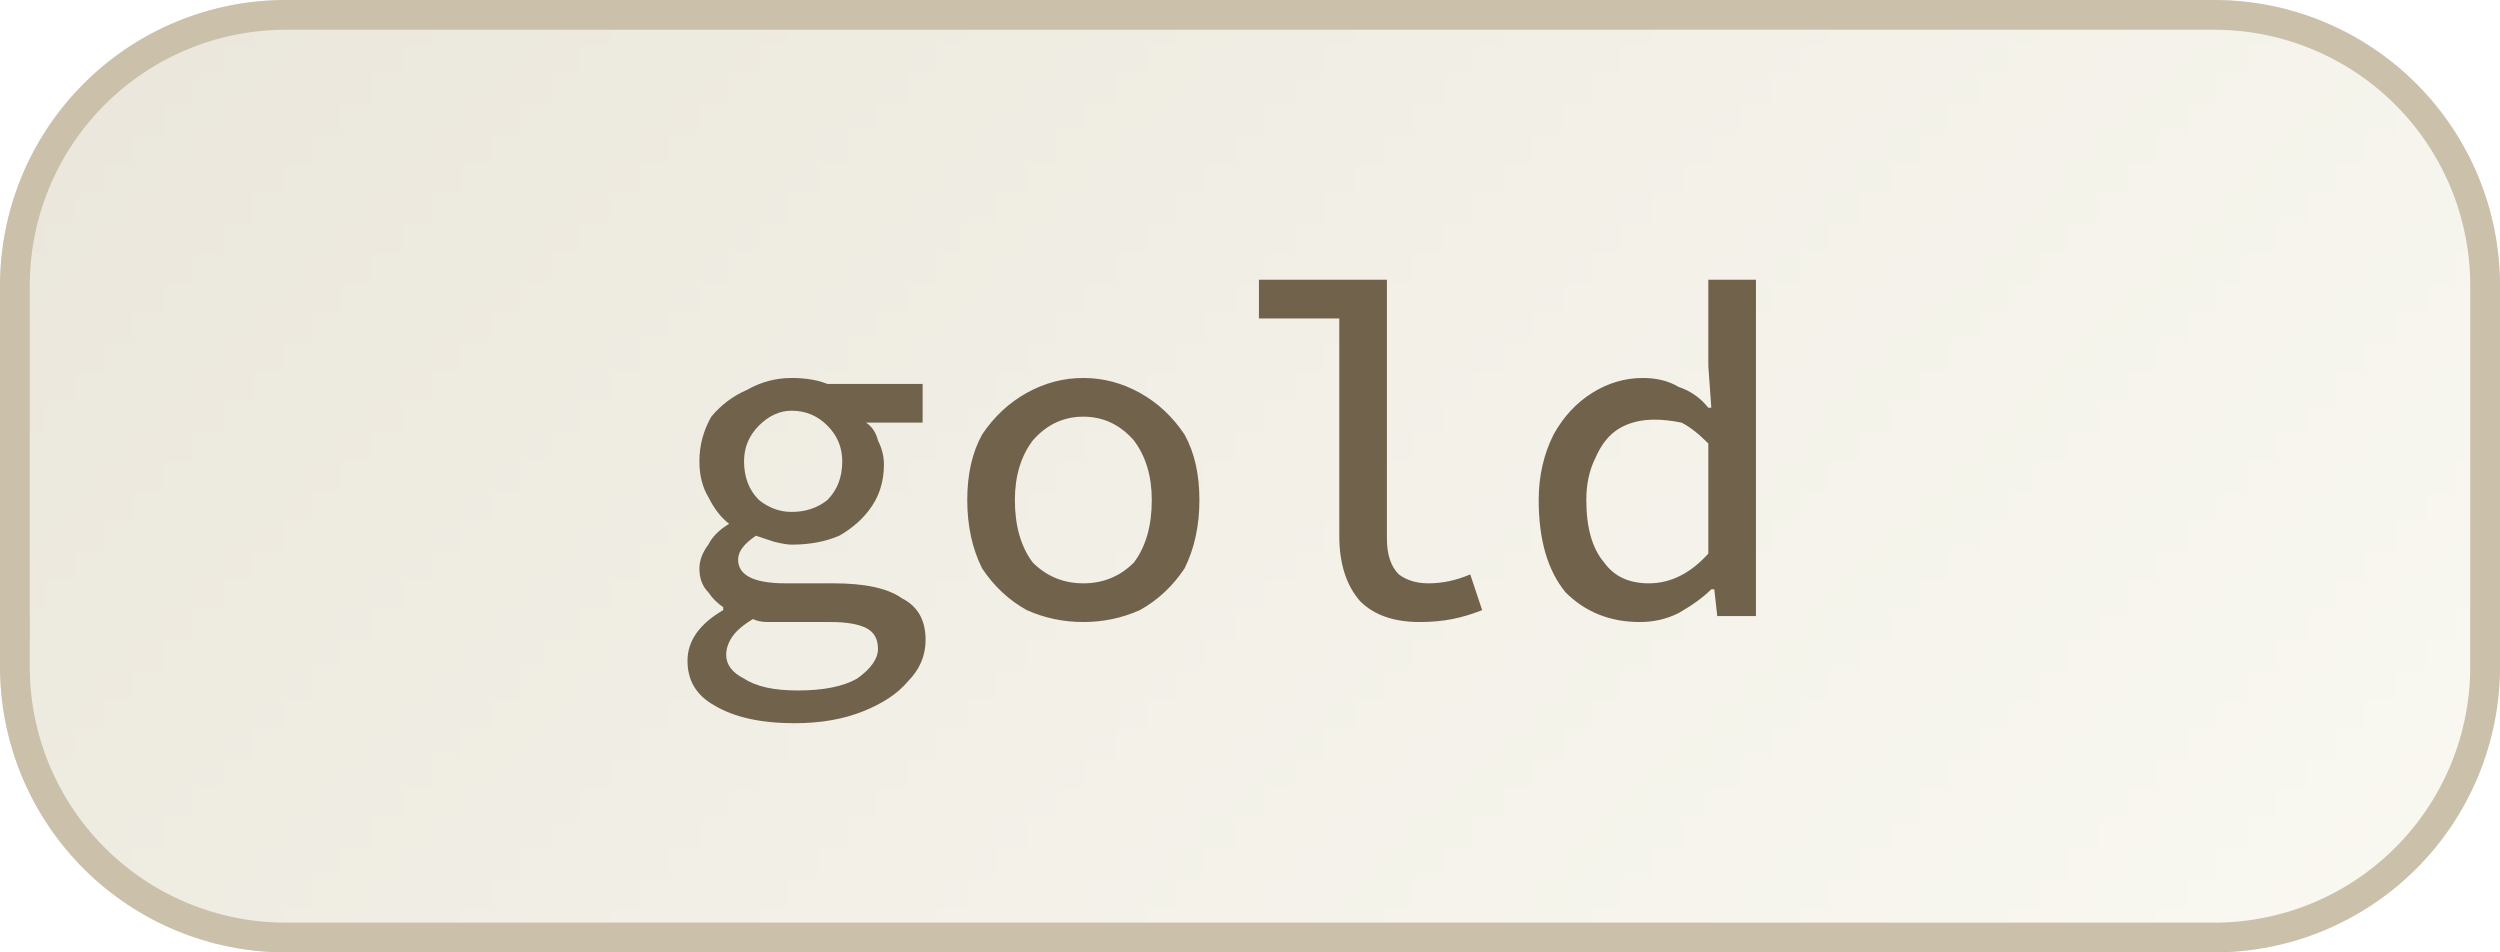
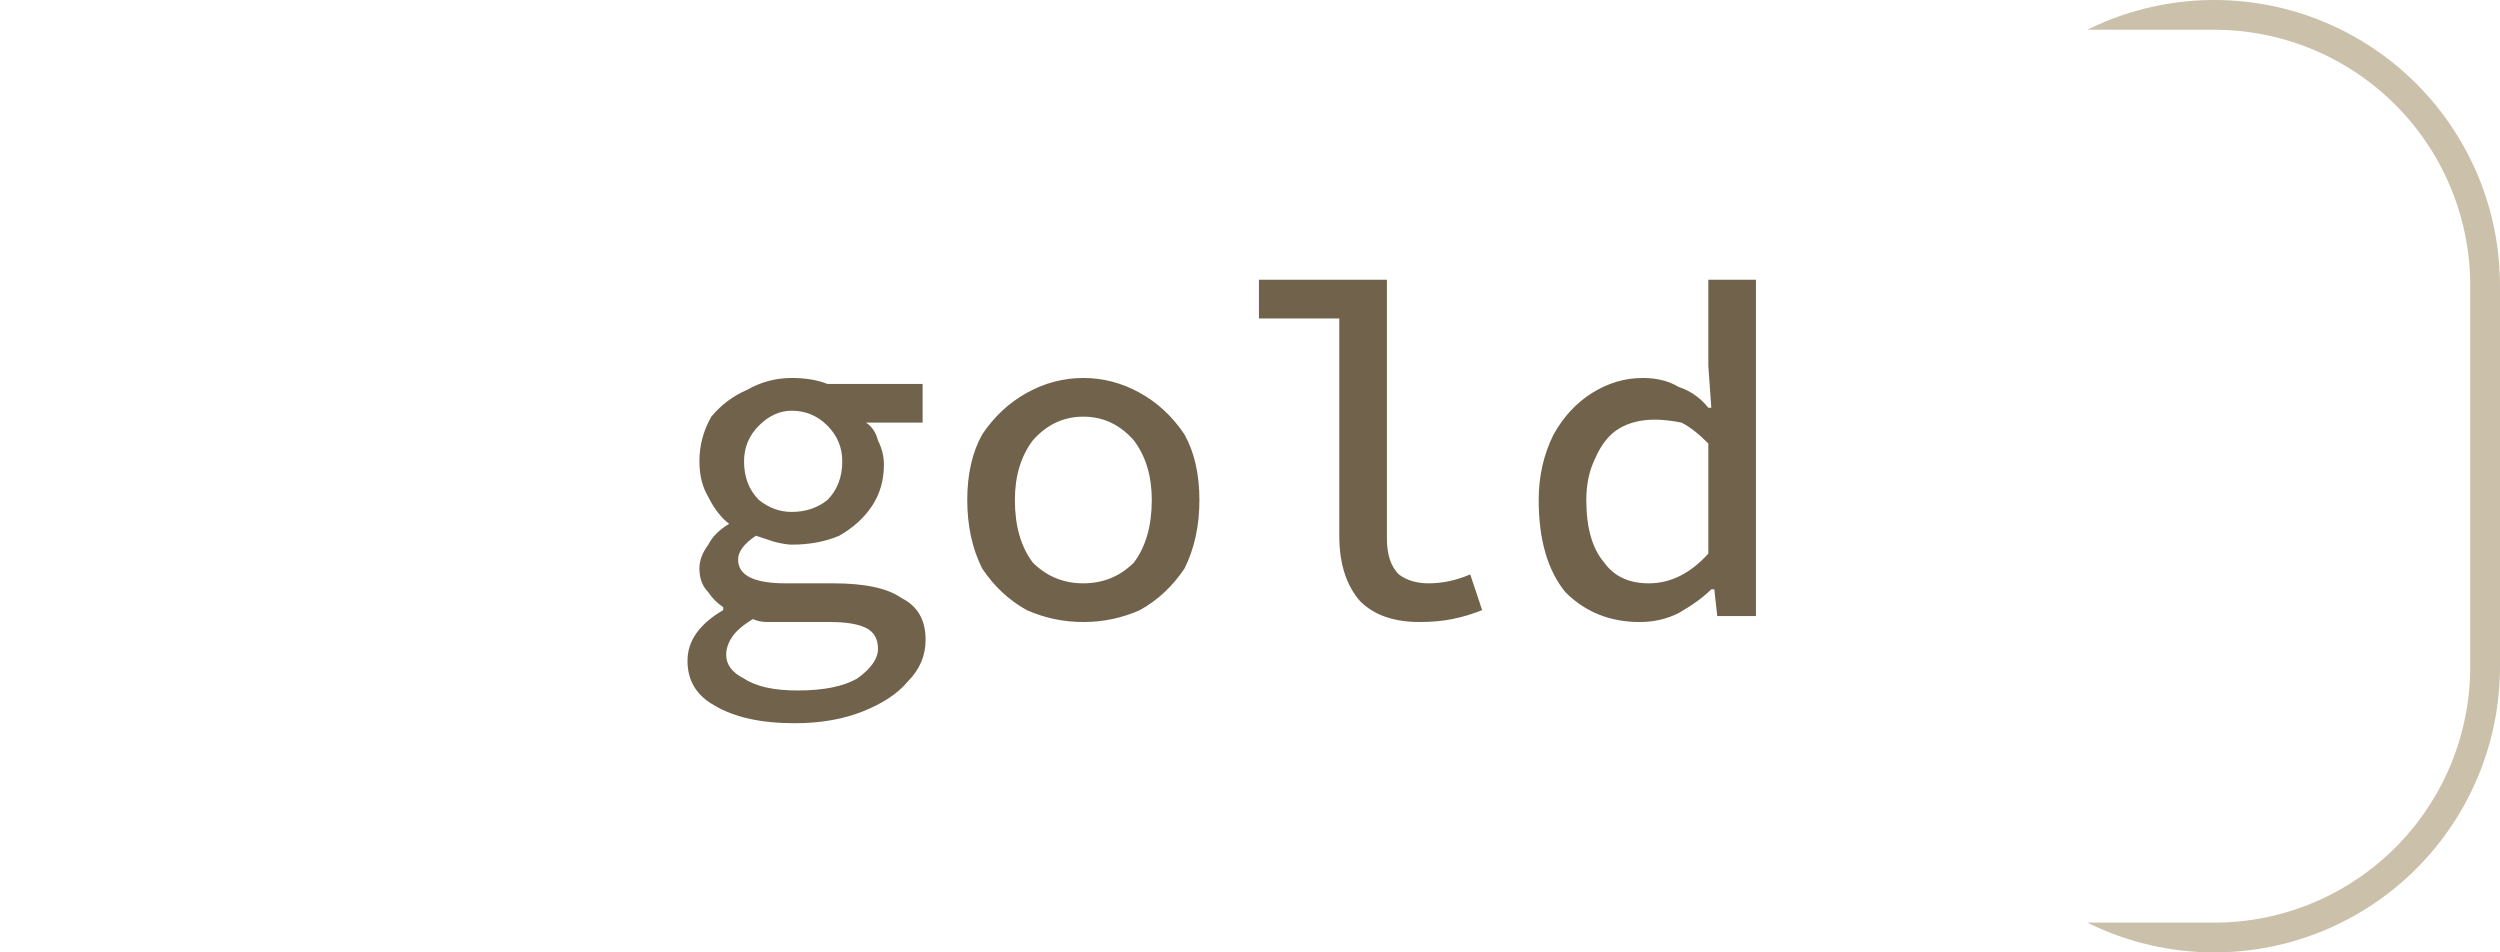
<svg xmlns="http://www.w3.org/2000/svg" width="84" height="32" viewBox="0 0 84 32">
  <defs>
    <pattern id="satori_pattern_id_0" x="0" y="0" width="1" height="1" patternUnits="objectBoundingBox">
      <linearGradient id="satori_biid_0" x1="0" y1="0" x2="1.206" y2="0.459">
        <stop offset="0%" stop-color="#eae6db" />
        <stop offset="50%" stop-color="#f2f0e7" />
        <stop offset="100%" stop-color="#faf9f2" />
      </linearGradient>
-       <rect x="0" y="0" width="84" height="32" fill="url(#satori_biid_0)" />
    </pattern>
    <clipPath id="satori_bc-id">
-       <path x="0" y="0" width="84" height="32" d="M9.6,0 h64.8 a9.6,9.6 0 0 1 9.6,9.6 v12.8 a9.6,9.6 0 0 1 -9.6,9.6 h-64.8 a9.6,9.6 0 0 1 -9.6,-9.6 v-12.8 a9.6,9.6 0 0 1 9.6,-9.6" />
+       <path x="0" y="0" width="84" height="32" d="M9.6,0 h64.8 a9.6,9.6 0 0 1 9.6,9.6 v12.8 a9.6,9.6 0 0 1 -9.6,9.6 a9.6,9.6 0 0 1 -9.6,-9.6 v-12.8 a9.6,9.6 0 0 1 9.6,-9.6" />
    </clipPath>
  </defs>
  <mask id="satori_om-id">
-     <rect x="1" y="1" width="82" height="30" fill="#fff" />
    <path width="84" height="32" fill="none" stroke="#000" stroke-width="2" d="M2.812,2.812 A9.6,9.6 0 0 1 9.6,0 h64.8 a9.6,9.6 0 0 1 9.6,9.6 v12.8 a9.6,9.6 0 0 1 -9.6,9.6 h-64.8 a9.6,9.6 0 0 1 -9.6,-9.6 v-12.8 A9.6,9.6 0 0 1 2.812,2.812" />
  </mask>
  <path x="0" y="0" width="84" height="32" fill="url(#satori_pattern_id_0)" d="M9.6,0 h64.8 a9.6,9.6 0 0 1 9.6,9.6 v12.8 a9.6,9.6 0 0 1 -9.6,9.6 h-64.8 a9.6,9.6 0 0 1 -9.6,-9.6 v-12.8 a9.6,9.6 0 0 1 9.6,-9.6" />
  <path width="84" height="32" clip-path="url(#satori_bc-id)" fill="none" stroke="#cbc0aa" stroke-width="2" d="M2.812,2.812 A9.6,9.6 0 0 1 9.6,0 h64.8 a9.6,9.6 0 0 1 9.6,9.6 v12.8 a9.6,9.6 0 0 1 -9.6,9.6 h-64.8 a9.6,9.6 0 0 1 -9.6,-9.6 v-12.8 A9.6,9.6 0 0 1 2.812,2.812" />
  <path fill="#71624b" d="M26.7 24.3L26.7 24.3Q25.0 24.3 24.0 23.7Q23.1 23.2 23.1 22.2L23.1 22.2Q23.1 21.2 24.3 20.5L24.3 20.5L24.3 20.4Q24.0 20.2 23.8 19.9Q23.5 19.6 23.5 19.1L23.5 19.1Q23.5 18.7 23.8 18.3Q24.0 17.9 24.5 17.6L24.5 17.6L24.5 17.6Q24.1 17.3 23.8 16.7Q23.5 16.2 23.5 15.5L23.5 15.5Q23.5 14.7 23.9 14.0Q24.4 13.4 25.1 13.1Q25.8 12.7 26.6 12.7L26.6 12.7Q27.3 12.7 27.8 12.9L27.8 12.9L31.0 12.9L31.0 14.2L29.1 14.2Q29.4 14.4 29.5 14.8Q29.7 15.2 29.7 15.6L29.7 15.6Q29.7 16.4 29.3 17.0Q28.9 17.6 28.2 18.0Q27.5 18.3 26.6 18.3L26.6 18.3Q26.4 18.3 26.0 18.2Q25.7 18.1 25.4 18.0L25.4 18.0Q24.8 18.4 24.8 18.8L24.8 18.8Q24.8 19.6 26.4 19.6L26.4 19.6L28.0 19.6Q29.6 19.6 30.3 20.1Q31.1 20.5 31.1 21.5L31.1 21.5Q31.1 22.3 30.5 22.9Q30 23.5 29.0 23.9Q28.0 24.3 26.7 24.3ZM26.6 17.2L26.6 17.2Q27.3 17.2 27.8 16.8Q28.3 16.3 28.3 15.5L28.3 15.5Q28.3 14.8 27.8 14.3Q27.3 13.8 26.6 13.8L26.6 13.8Q26.0 13.8 25.5 14.3Q25.0 14.8 25.0 15.5L25.0 15.5Q25.0 16.3 25.5 16.8Q26.0 17.2 26.6 17.2ZM26.8 23.2L26.8 23.2Q28.1 23.2 28.8 22.8Q29.5 22.3 29.5 21.8L29.5 21.8Q29.5 21.3 29.1 21.1Q28.7 20.9 27.9 20.9L27.9 20.9L26.5 20.9Q26.1 20.9 25.8 20.9Q25.5 20.9 25.3 20.8L25.3 20.8Q24.8 21.1 24.6 21.4Q24.4 21.7 24.4 22.0L24.4 22.0Q24.4 22.5 25.0 22.8Q25.6 23.2 26.8 23.2ZM36.4 20.9L36.4 20.9Q35.4 20.9 34.5 20.5Q33.6 20.0 33.0 19.1Q32.5 18.1 32.5 16.8L32.5 16.8Q32.5 15.5 33.0 14.6Q33.6 13.7 34.5 13.2Q35.4 12.7 36.4 12.7L36.4 12.7Q37.4 12.7 38.3 13.2Q39.2 13.7 39.8 14.6Q40.3 15.5 40.3 16.8L40.3 16.8Q40.3 18.1 39.8 19.1Q39.2 20.0 38.3 20.5Q37.4 20.9 36.4 20.9ZM36.4 19.6L36.4 19.6Q37.4 19.6 38.1 18.9Q38.7 18.1 38.7 16.8L38.7 16.8Q38.7 15.6 38.1 14.8Q37.4 14.0 36.4 14.0L36.4 14.0Q35.4 14.0 34.7 14.8Q34.1 15.6 34.1 16.8L34.1 16.8Q34.1 18.1 34.7 18.9Q35.4 19.6 36.4 19.6ZM47.7 20.9L47.7 20.9Q46.4 20.9 45.7 20.2Q45.0 19.4 45.0 18.0L45.0 18.0L45.0 10.7L42.3 10.7L42.3 9.4L46.6 9.4L46.6 18.1Q46.6 18.9 47.0 19.3Q47.4 19.6 48.0 19.6L48.0 19.6Q48.7 19.6 49.4 19.3L49.4 19.3L49.8 20.5Q49.3 20.7 48.8 20.8Q48.3 20.9 47.7 20.9ZM55.1 20.9L55.1 20.9Q53.6 20.9 52.6 19.9Q51.7 18.8 51.7 16.8L51.7 16.8Q51.7 15.6 52.2 14.6Q52.7 13.7 53.5 13.2Q54.3 12.7 55.2 12.7L55.2 12.7Q55.9 12.7 56.4 13.0Q57.0 13.2 57.4 13.7L57.4 13.7L57.5 13.7L57.4 12.3L57.4 9.4L59.0 9.4L59.0 20.7L57.7 20.7L57.6 19.8L57.5 19.8Q57.1 20.2 56.4 20.6Q55.8 20.9 55.1 20.9ZM55.4 19.6L55.4 19.6Q56.5 19.6 57.4 18.6L57.4 18.6L57.4 14.9Q56.9 14.4 56.5 14.2Q56.0 14.1 55.6 14.1L55.6 14.1Q54.9 14.1 54.4 14.4Q53.9 14.7 53.6 15.4Q53.3 16.0 53.3 16.8L53.3 16.8Q53.3 18.2 53.9 18.9Q54.4 19.6 55.4 19.6Z " />
</svg>